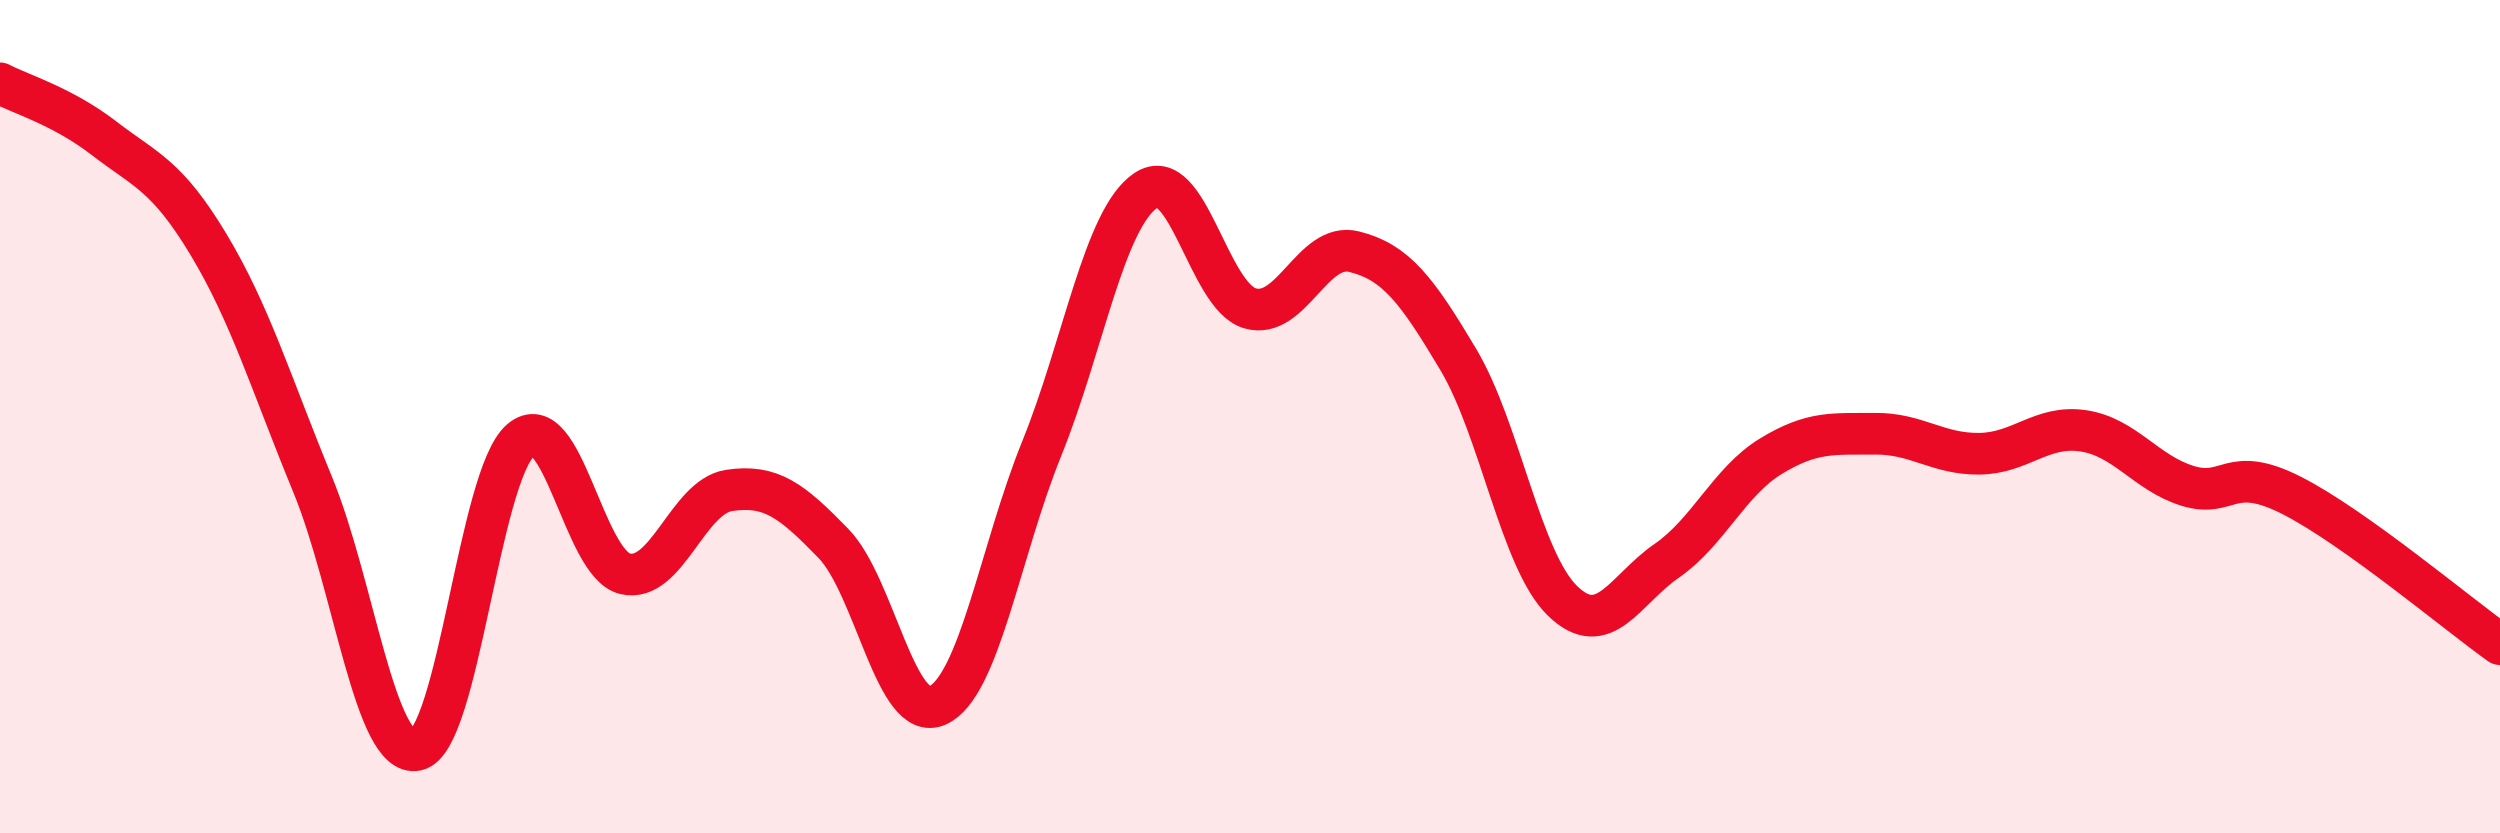
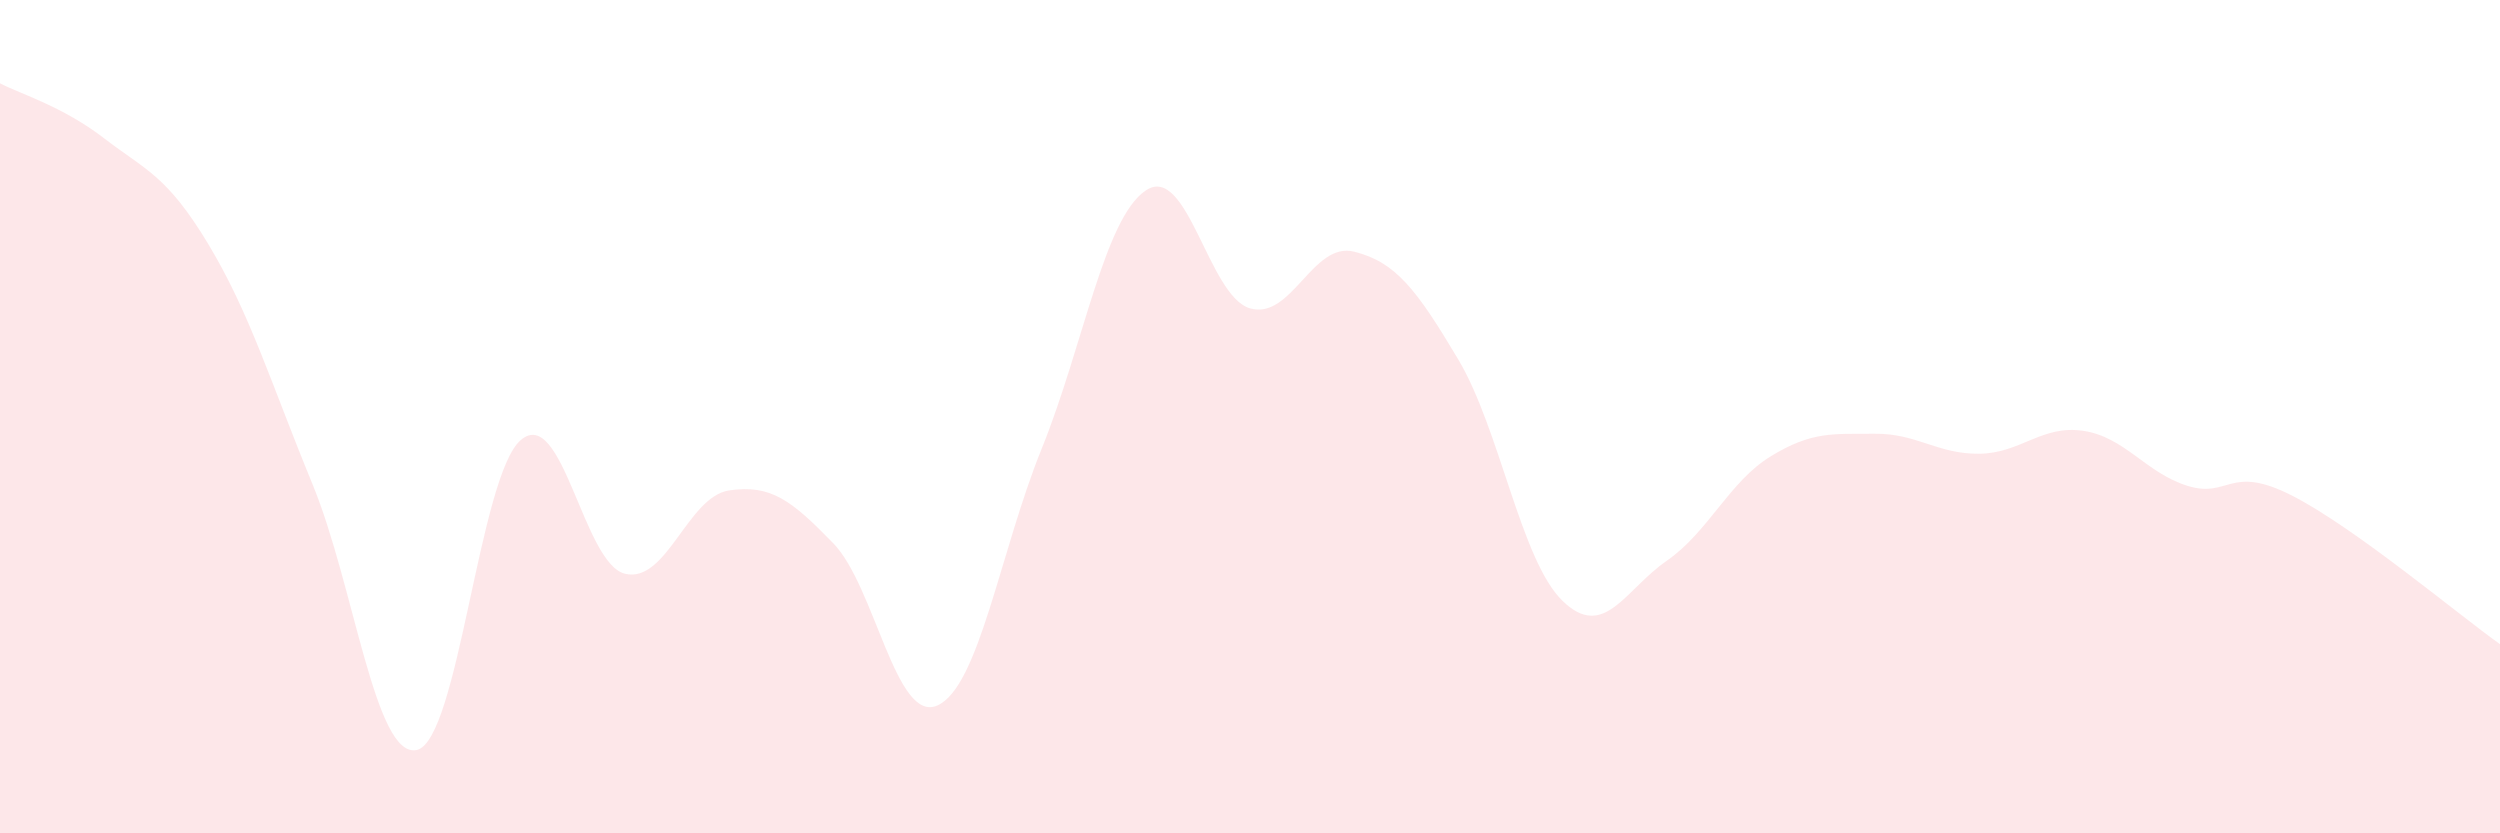
<svg xmlns="http://www.w3.org/2000/svg" width="60" height="20" viewBox="0 0 60 20">
  <path d="M 0,2 C 0.5,2.26 1.5,2.55 2.5,3.32 C 3.5,4.09 4,4.2 5,5.86 C 6,7.52 6.5,9.19 7.5,11.62 C 8.5,14.05 9,18.21 10,18 C 11,17.79 11.5,11.41 12.5,10.56 C 13.5,9.71 14,13.53 15,13.77 C 16,14.01 16.5,11.92 17.5,11.77 C 18.5,11.62 19,12.01 20,13.04 C 21,14.07 21.5,17.38 22.5,16.93 C 23.5,16.48 24,13.24 25,10.77 C 26,8.3 26.5,5.24 27.5,4.57 C 28.5,3.9 29,7.11 30,7.4 C 31,7.69 31.5,5.79 32.5,6.04 C 33.5,6.29 34,6.95 35,8.63 C 36,10.31 36.5,13.45 37.5,14.42 C 38.5,15.39 39,14.15 40,13.46 C 41,12.77 41.5,11.56 42.5,10.95 C 43.5,10.34 44,10.42 45,10.41 C 46,10.4 46.5,10.9 47.5,10.89 C 48.5,10.88 49,10.19 50,10.34 C 51,10.49 51.5,11.35 52.5,11.66 C 53.5,11.97 53.5,11.13 55,11.89 C 56.5,12.65 59,14.75 60,15.46L60 20L0 20Z" fill="#EB0A25" opacity="0.1" stroke-linecap="round" stroke-linejoin="round" />
-   <path d="M 0,2 C 0.5,2.26 1.5,2.55 2.5,3.32 C 3.5,4.09 4,4.2 5,5.86 C 6,7.52 6.5,9.19 7.5,11.62 C 8.5,14.05 9,18.21 10,18 C 11,17.79 11.5,11.41 12.5,10.56 C 13.5,9.71 14,13.53 15,13.77 C 16,14.01 16.5,11.92 17.5,11.77 C 18.5,11.62 19,12.01 20,13.04 C 21,14.07 21.5,17.38 22.5,16.93 C 23.5,16.48 24,13.24 25,10.77 C 26,8.3 26.5,5.24 27.5,4.57 C 28.5,3.9 29,7.11 30,7.4 C 31,7.69 31.5,5.79 32.5,6.04 C 33.5,6.29 34,6.95 35,8.63 C 36,10.31 36.5,13.45 37.5,14.42 C 38.5,15.39 39,14.15 40,13.46 C 41,12.77 41.5,11.56 42.5,10.95 C 43.5,10.34 44,10.42 45,10.41 C 46,10.4 46.5,10.9 47.5,10.89 C 48.5,10.88 49,10.19 50,10.34 C 51,10.49 51.5,11.35 52.5,11.66 C 53.5,11.97 53.5,11.13 55,11.89 C 56.5,12.65 59,14.75 60,15.46" stroke="#EB0A25" stroke-width="1" fill="none" stroke-linecap="round" stroke-linejoin="round" />
</svg>